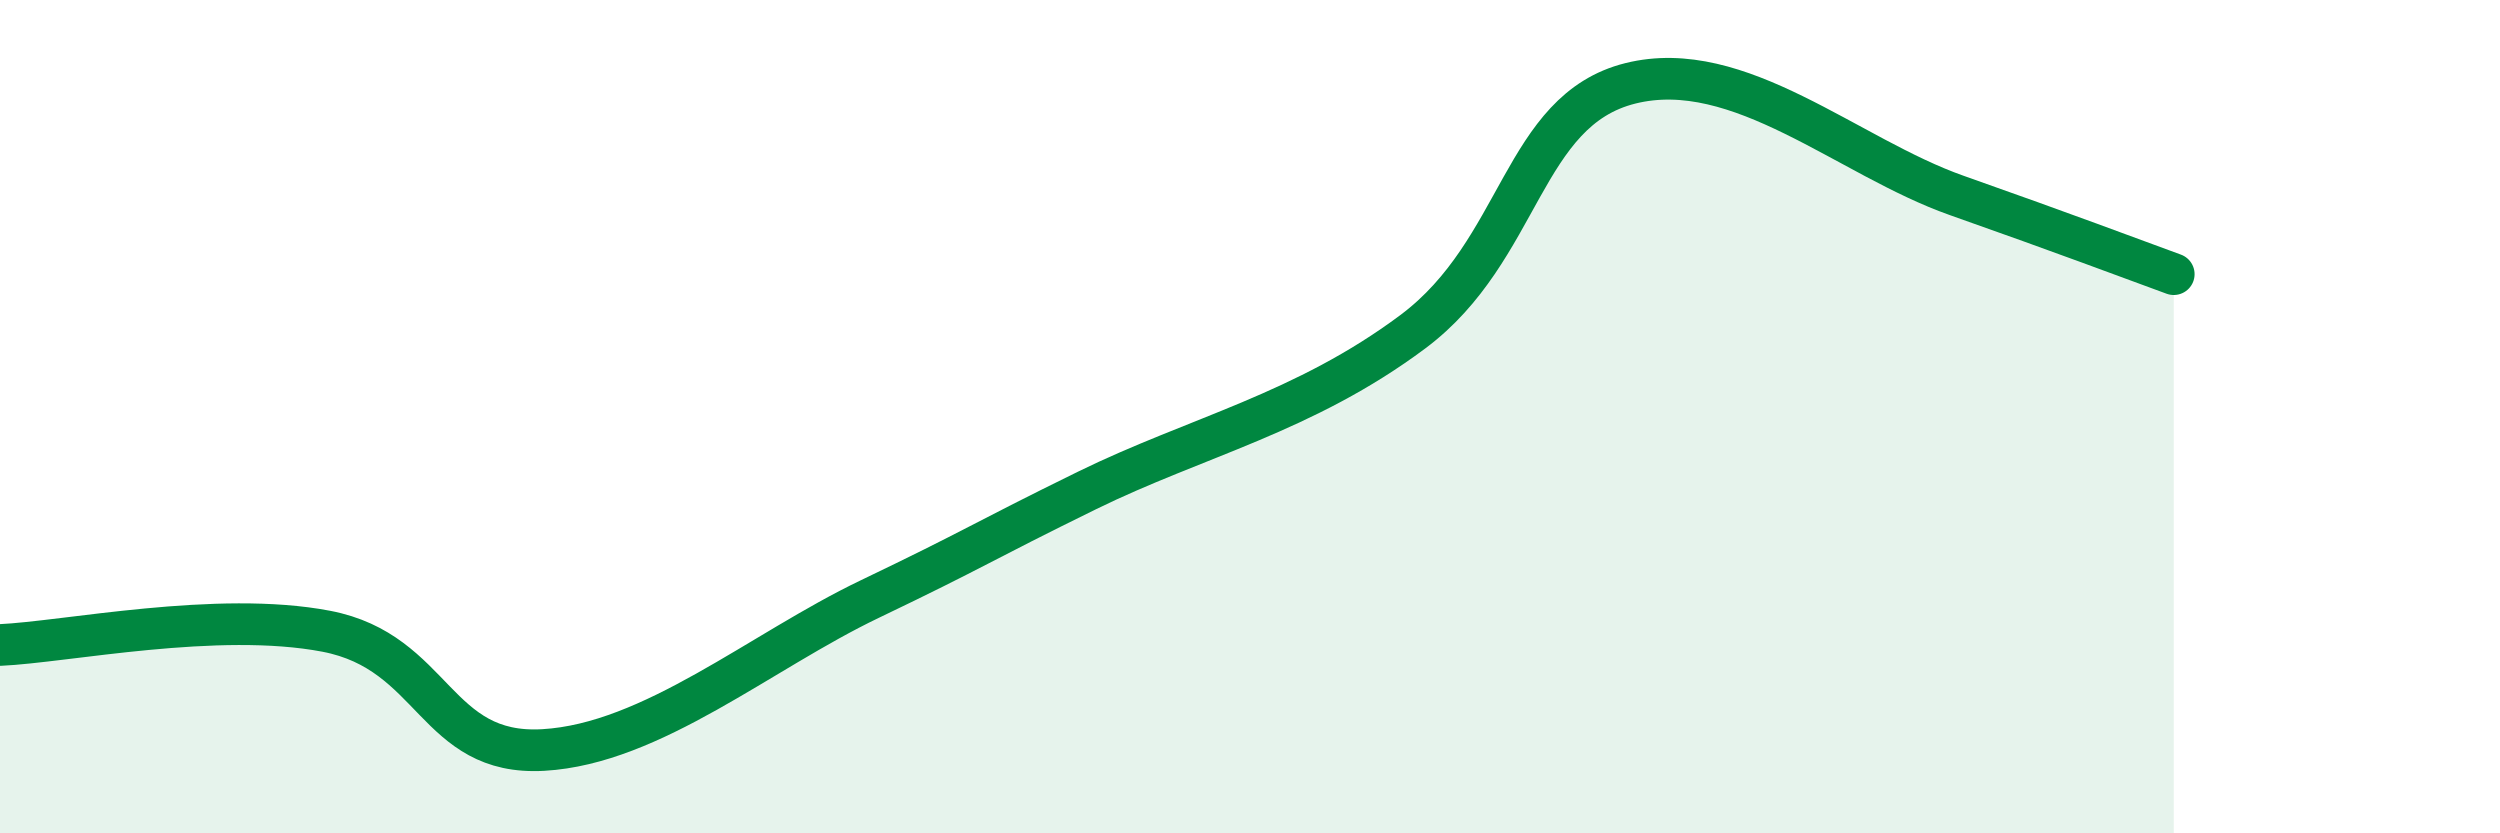
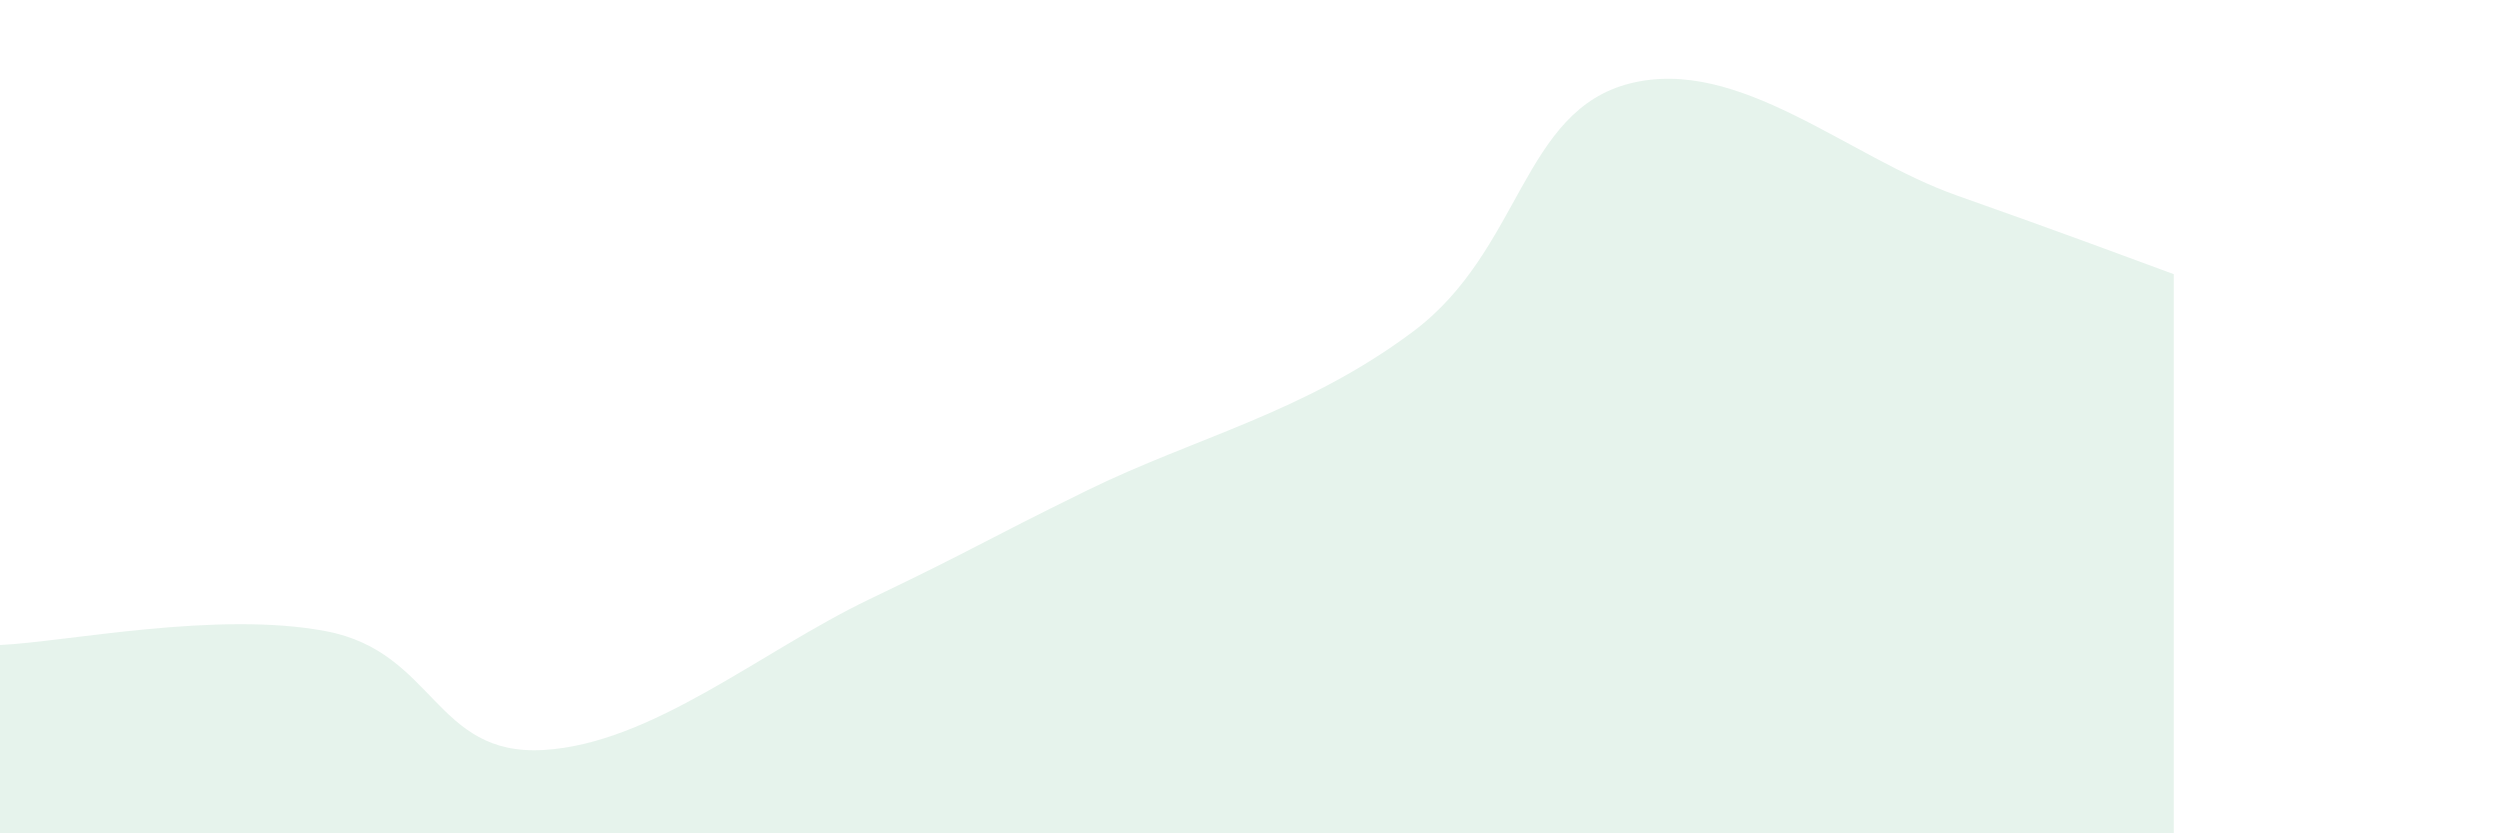
<svg xmlns="http://www.w3.org/2000/svg" width="60" height="20" viewBox="0 0 60 20">
  <path d="M 0,15.48 C 1.57,15.41 5.22,14.65 7.83,15.15 C 10.44,15.65 10.43,18.15 13.04,18 C 15.65,17.85 18.26,15.63 20.87,14.38 C 23.48,13.13 23.48,13.05 26.09,11.77 C 28.7,10.49 31.3,9.91 33.91,7.96 C 36.52,6.01 36.52,2.65 39.13,2 C 41.74,1.35 44.35,3.77 46.96,4.69 C 49.57,5.61 51.13,6.2 52.17,6.58L52.17 20L0 20Z" fill="#008740" opacity="0.1" stroke-linecap="round" stroke-linejoin="round" />
-   <path d="M 0,15.48 C 1.57,15.41 5.22,14.65 7.83,15.15 C 10.44,15.65 10.43,18.15 13.04,18 C 15.65,17.85 18.26,15.63 20.87,14.38 C 23.48,13.13 23.48,13.05 26.09,11.77 C 28.7,10.49 31.3,9.91 33.91,7.96 C 36.52,6.01 36.52,2.65 39.13,2 C 41.74,1.35 44.35,3.77 46.96,4.69 C 49.57,5.61 51.13,6.2 52.17,6.58" stroke="#008740" stroke-width="1" fill="none" stroke-linecap="round" stroke-linejoin="round" />
</svg>